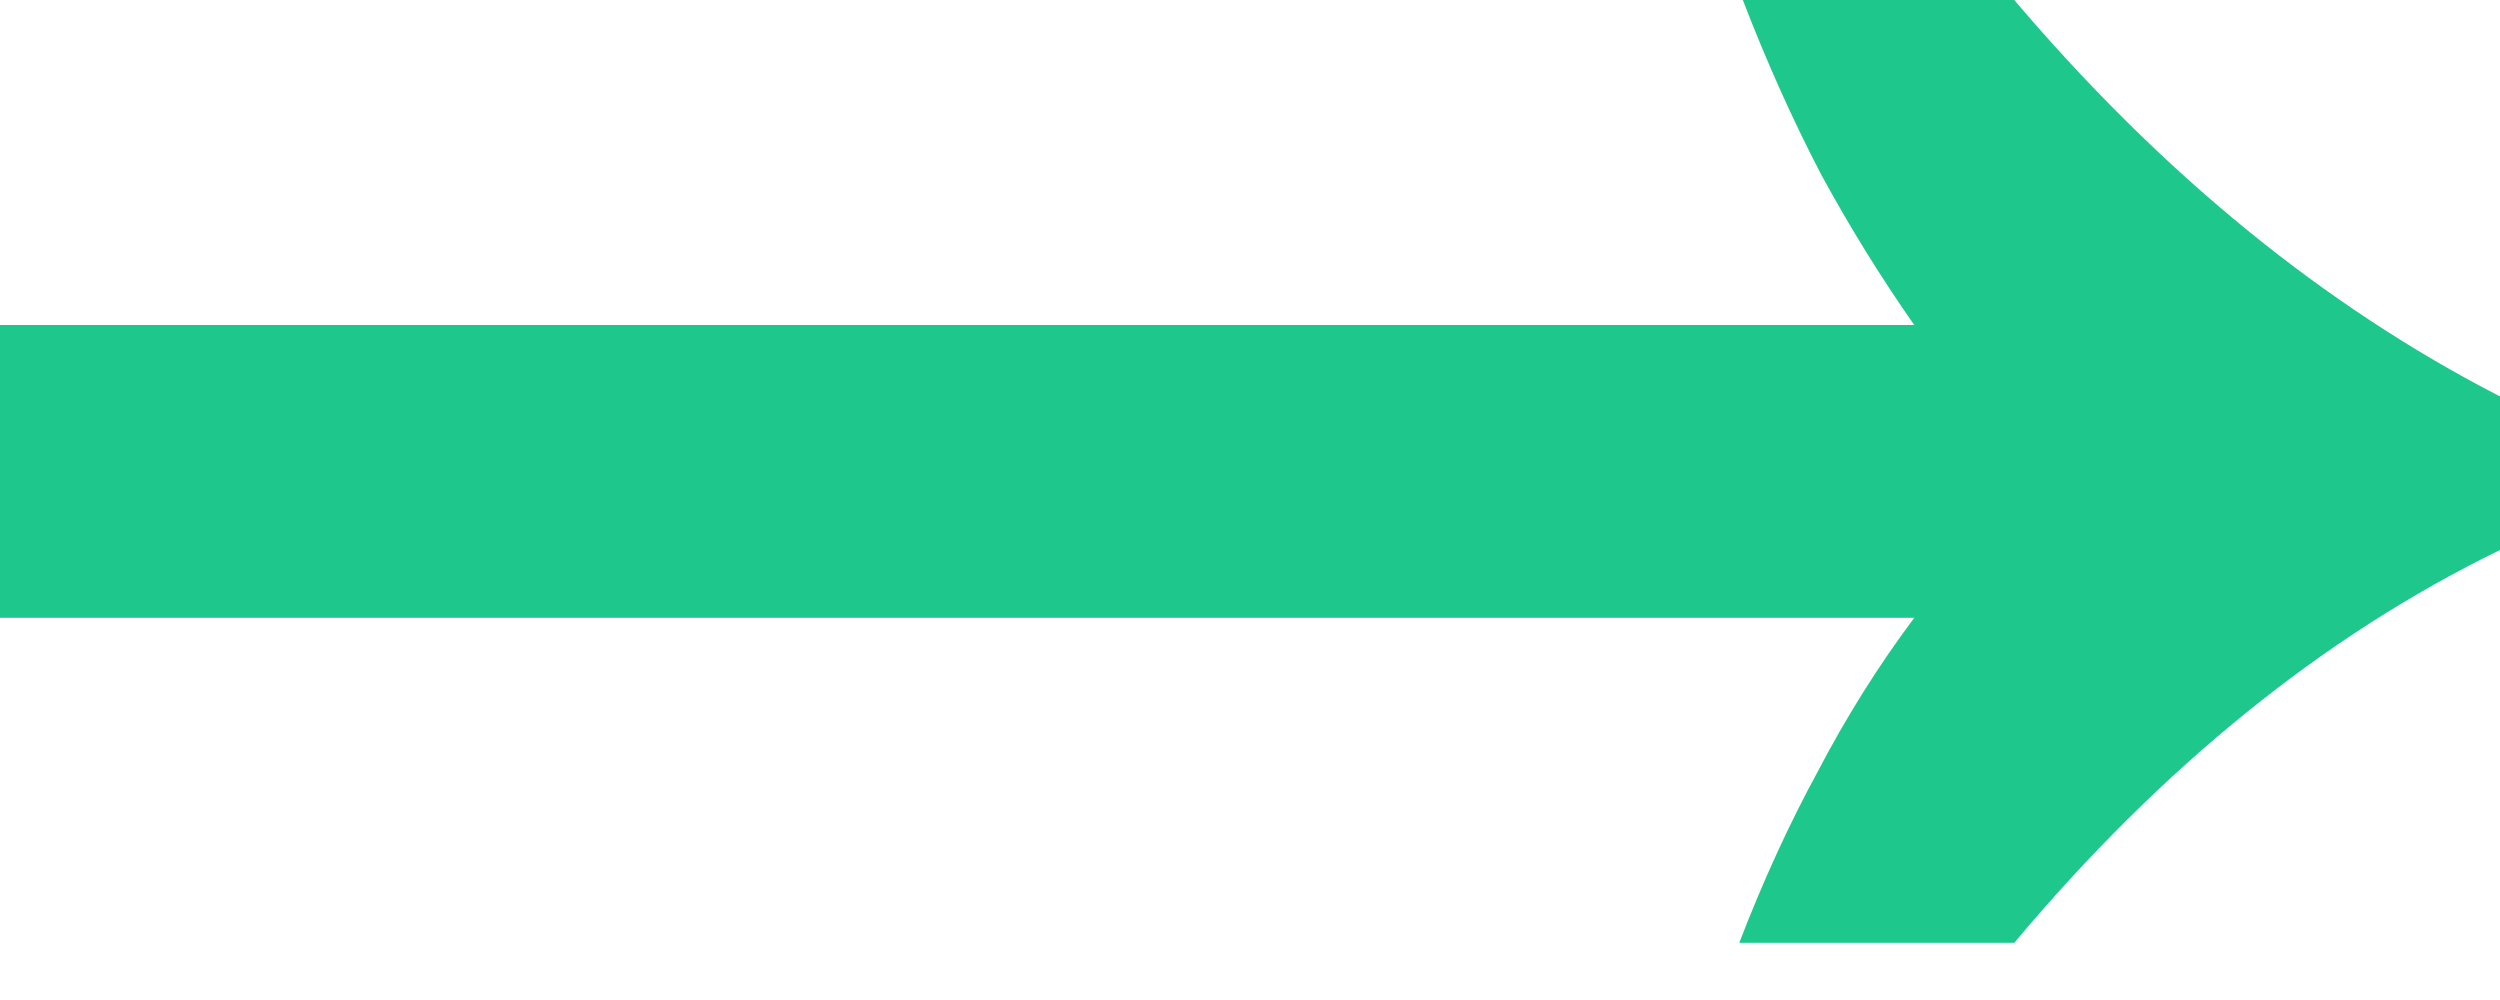
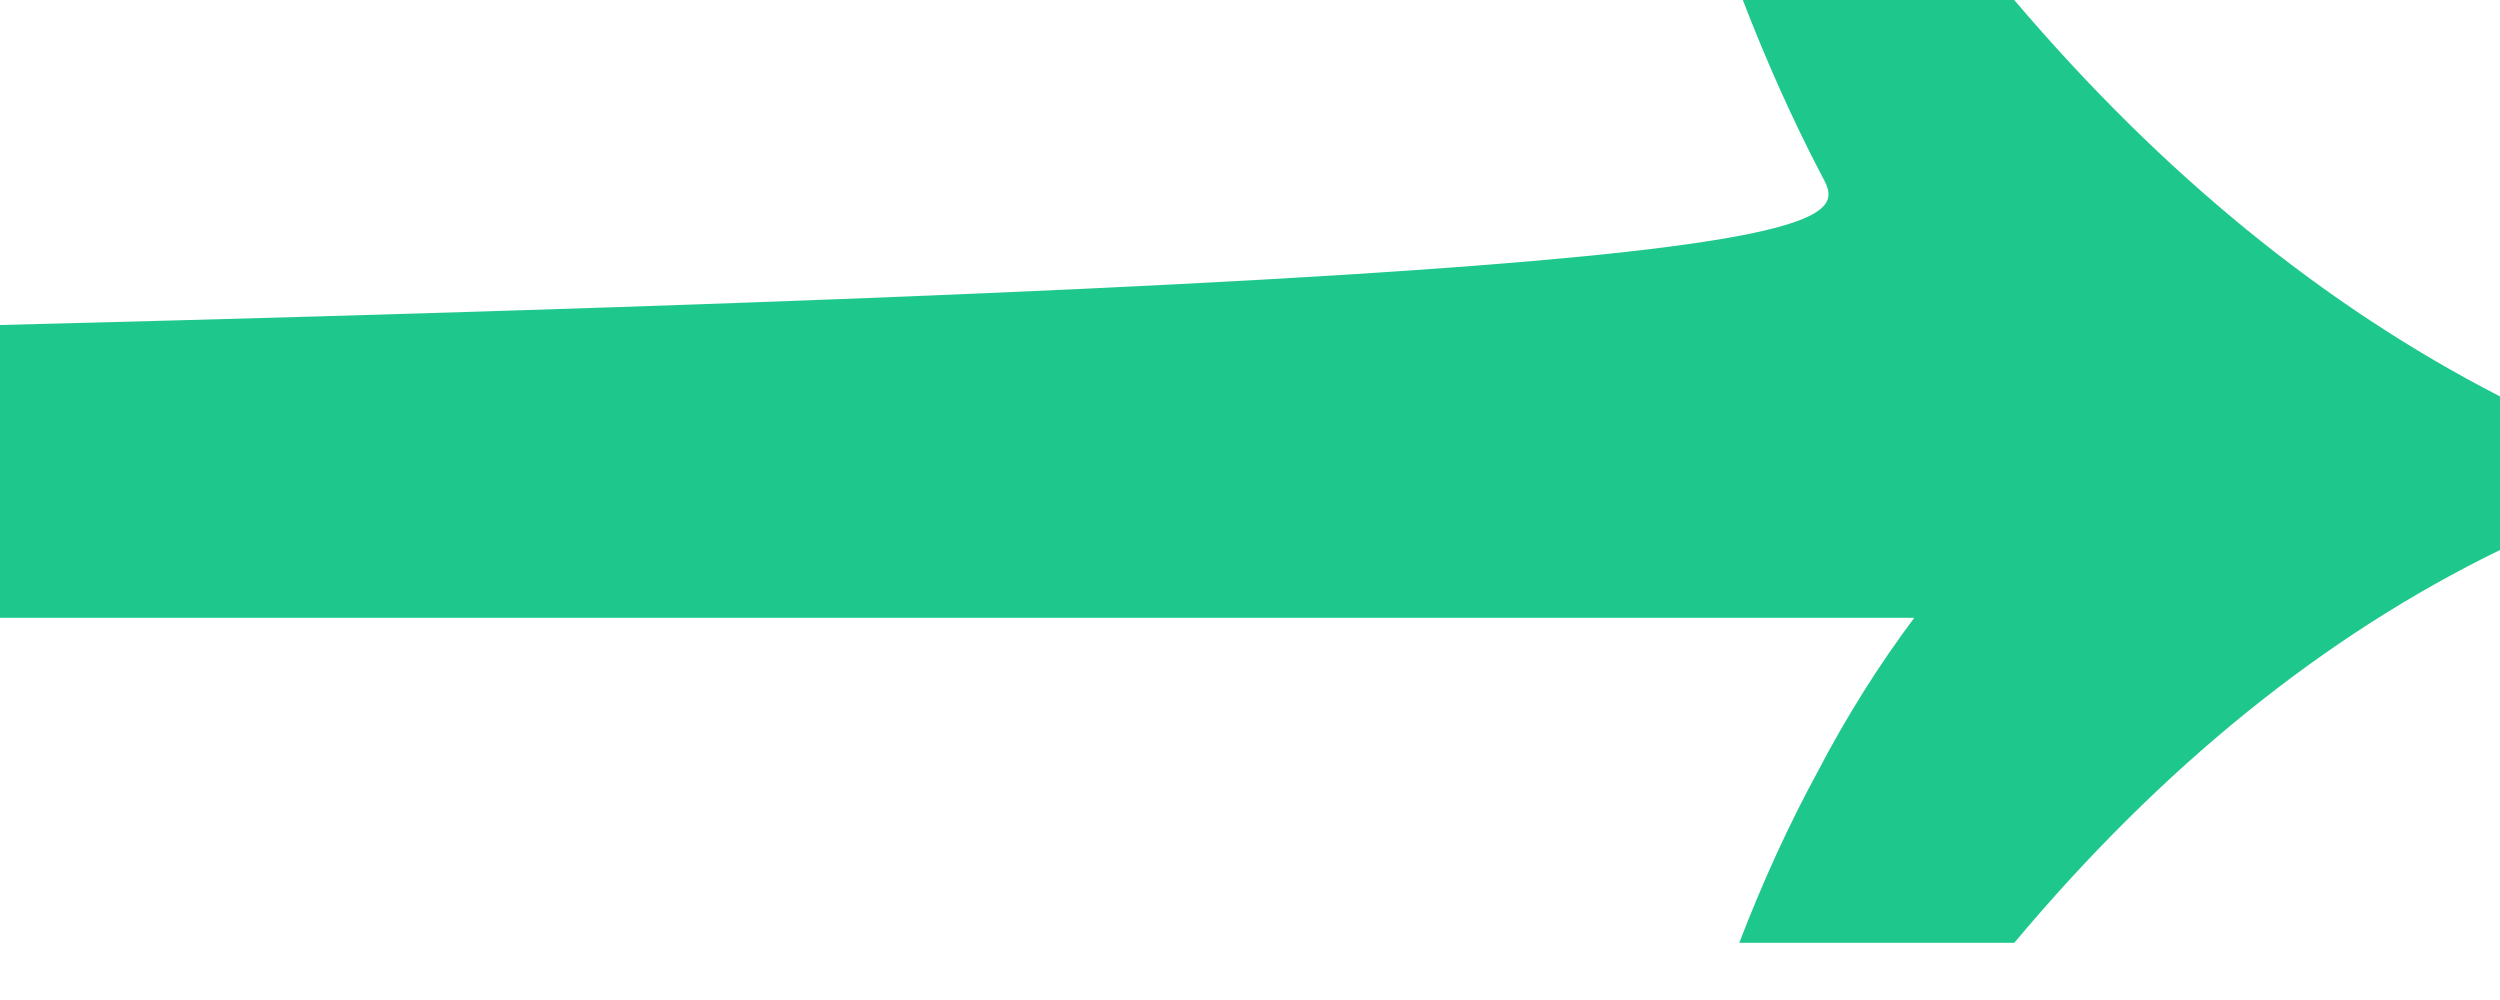
<svg xmlns="http://www.w3.org/2000/svg" width="30" height="12" viewBox="0 0 30 12" fill="none">
-   <path d="M20.871 11.314C21.157 10.571 21.471 9.886 21.814 9.257C22.157 8.6 22.543 7.986 22.971 7.414H0V3.9H22.971C22.571 3.329 22.2 2.729 21.857 2.1C21.514 1.443 21.2 0.743 20.914 0H24.171C25.943 2.086 27.886 3.671 30 4.757V6.6C27.886 7.629 25.943 9.2 24.171 11.314H20.871Z" fill="#1EC88C" />
+   <path d="M20.871 11.314C21.157 10.571 21.471 9.886 21.814 9.257C22.157 8.6 22.543 7.986 22.971 7.414H0V3.9C22.571 3.329 22.2 2.729 21.857 2.1C21.514 1.443 21.2 0.743 20.914 0H24.171C25.943 2.086 27.886 3.671 30 4.757V6.6C27.886 7.629 25.943 9.2 24.171 11.314H20.871Z" fill="#1EC88C" />
</svg>